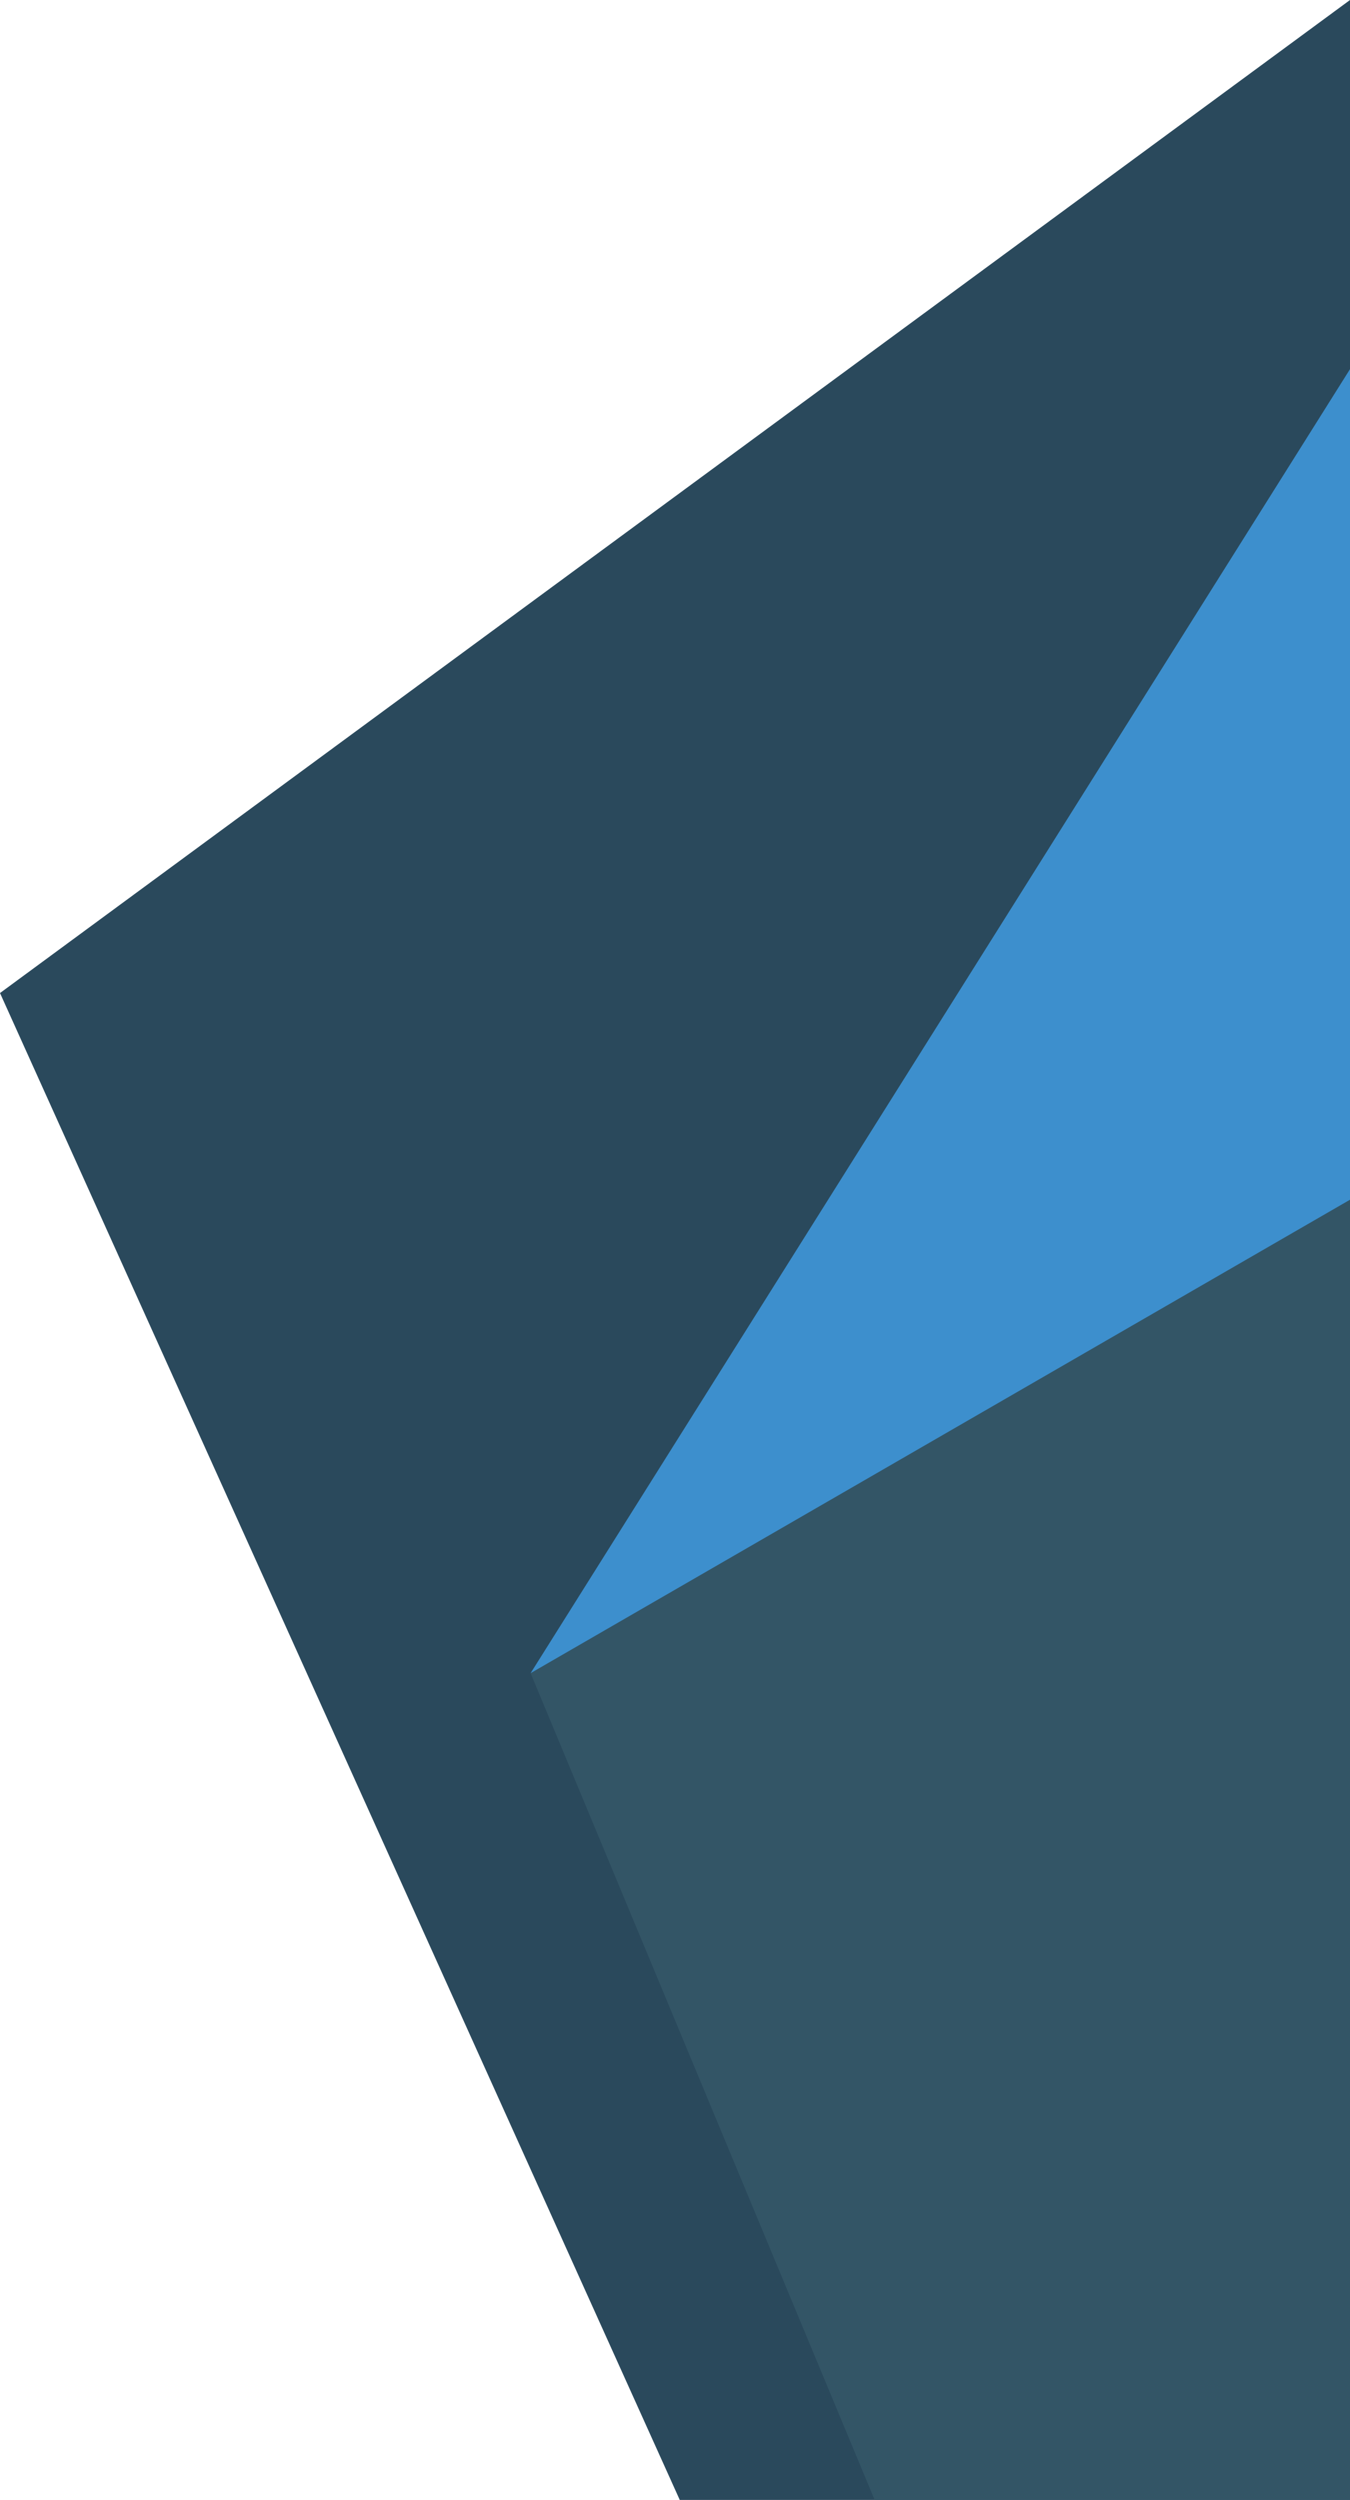
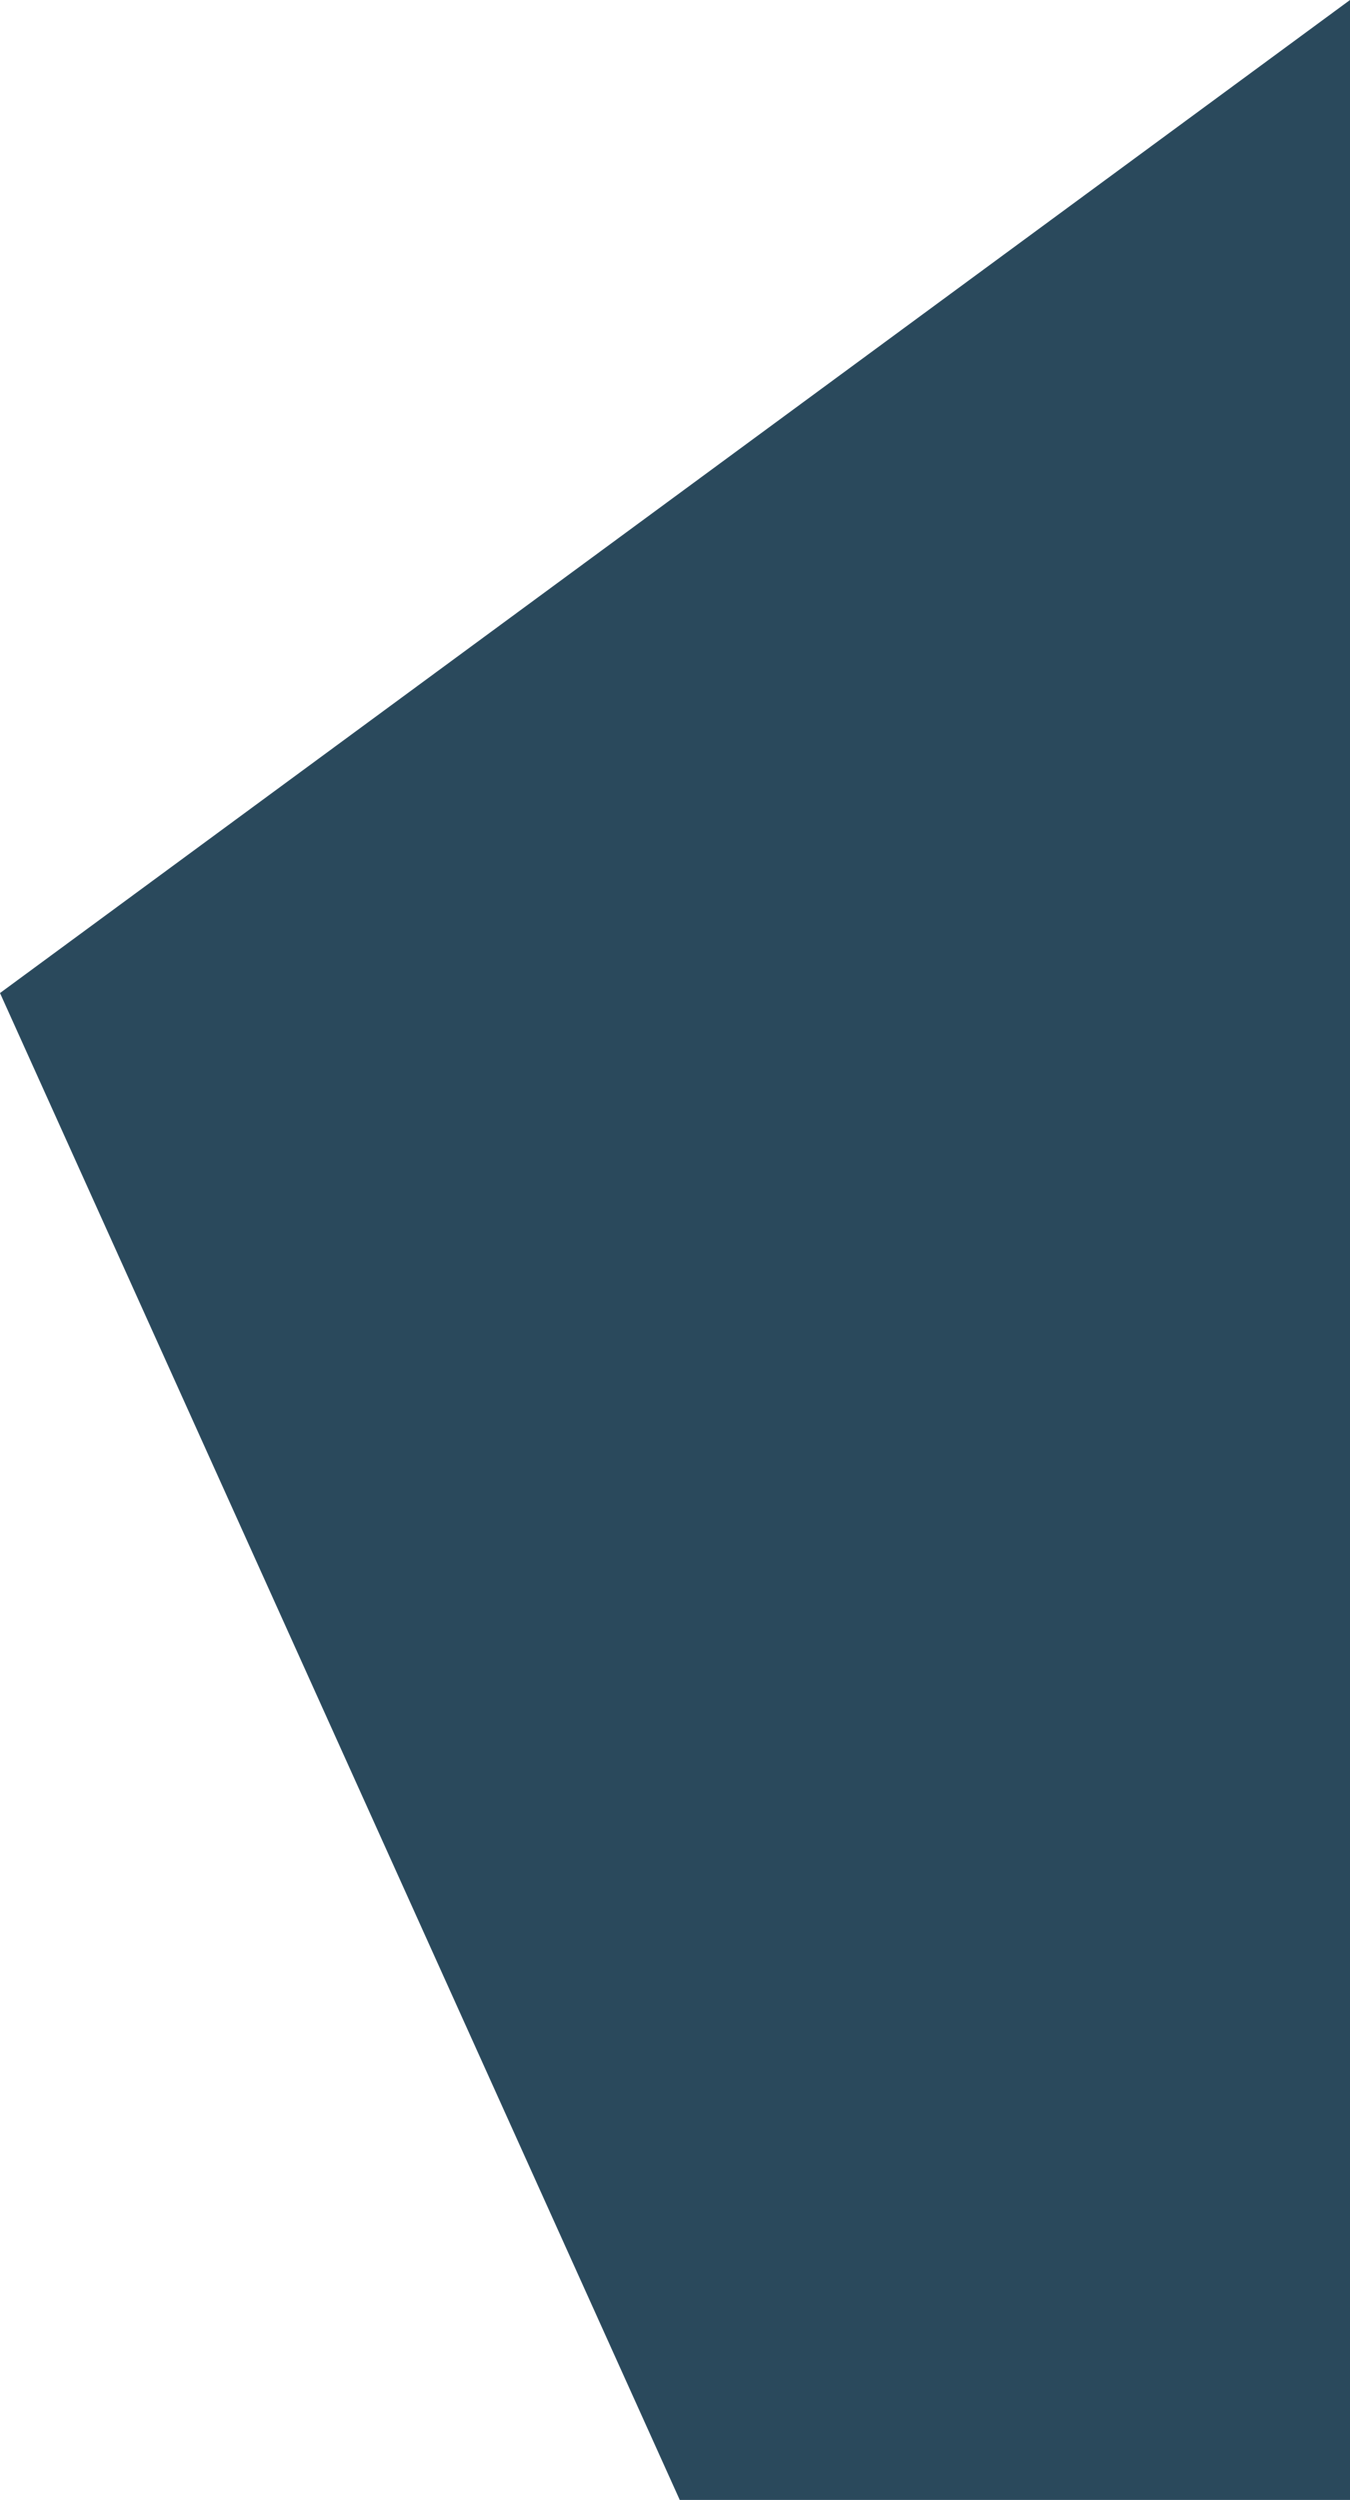
<svg xmlns="http://www.w3.org/2000/svg" id="Layer_1" version="1.1" viewBox="0 0 658.36 1219">
  <g id="Group_94">
    <path id="Path_151" d="M658.36,0L0,484.22l331.5,734.77h326.86V0Z" style="fill: #2a495c;" />
-     <path id="Path_152" d="M258.76,815.85l167.78,403.14h231.82v-634l-399.6,230.85h0Z" style="fill: #356;" />
-     <path id="Path_153" d="M658.36,180l-399.6,635.85,399.6-230.85V180Z" style="fill: #3d8fcd;" />
  </g>
</svg>